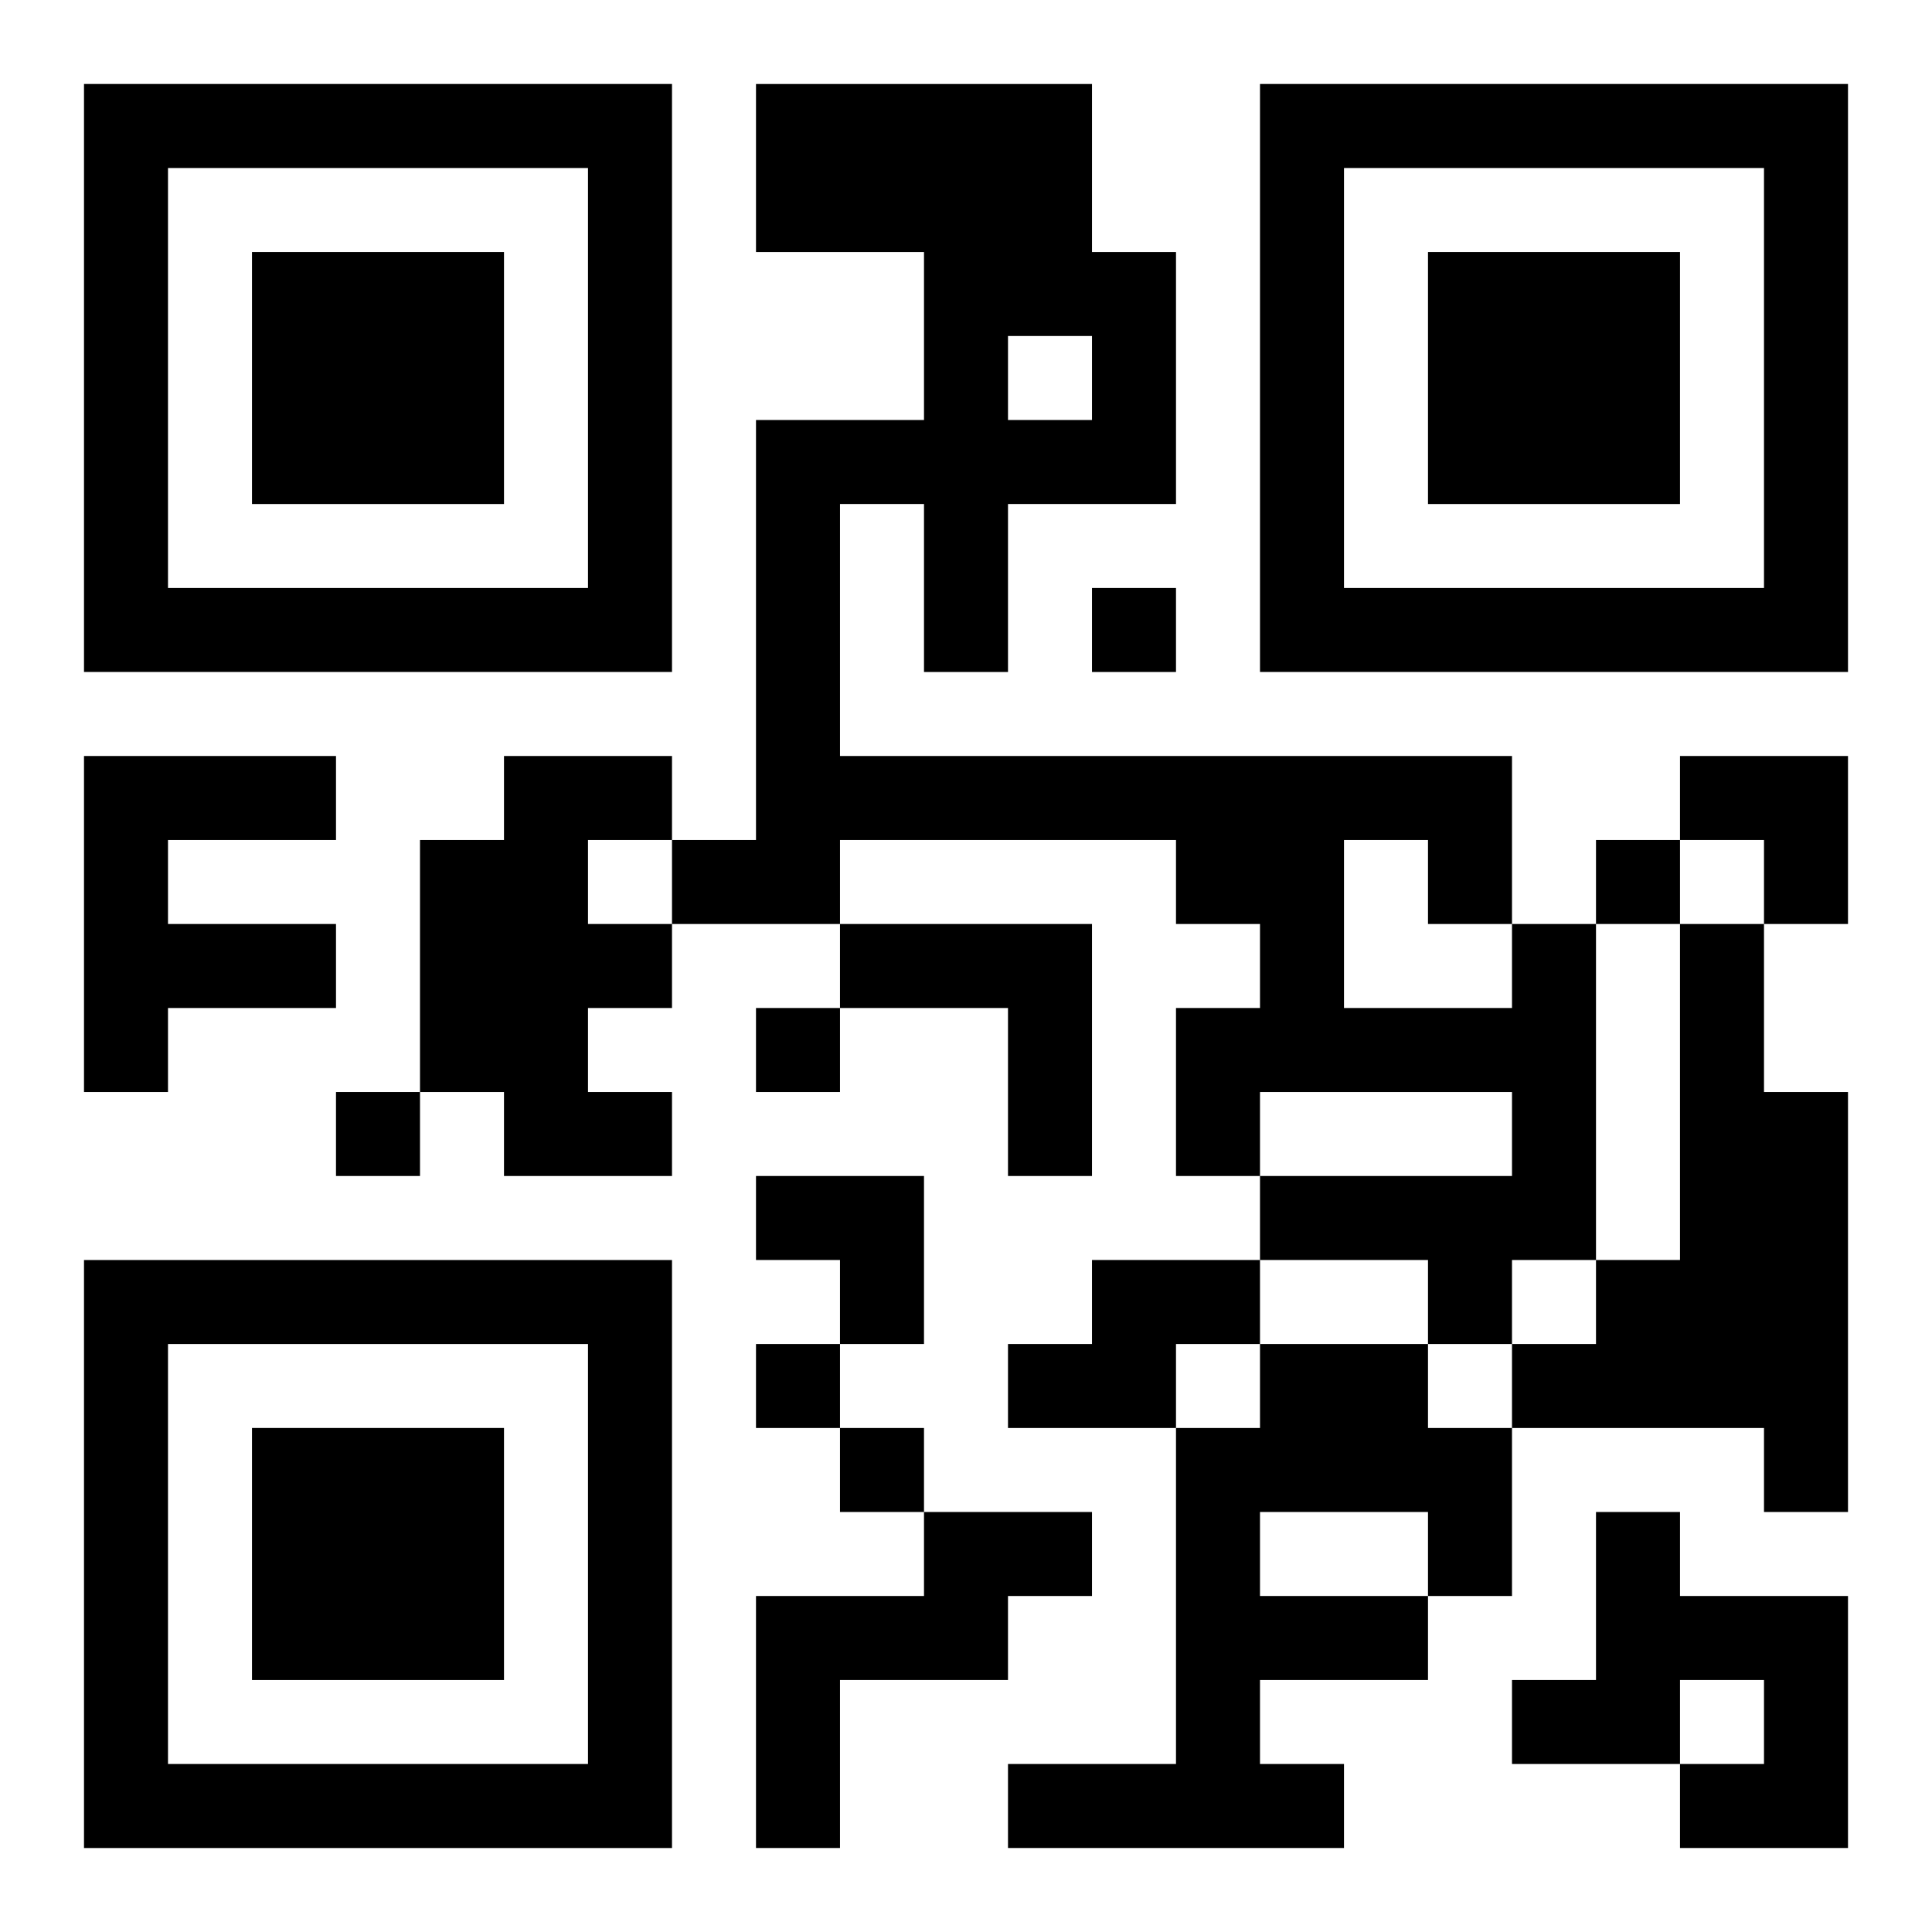
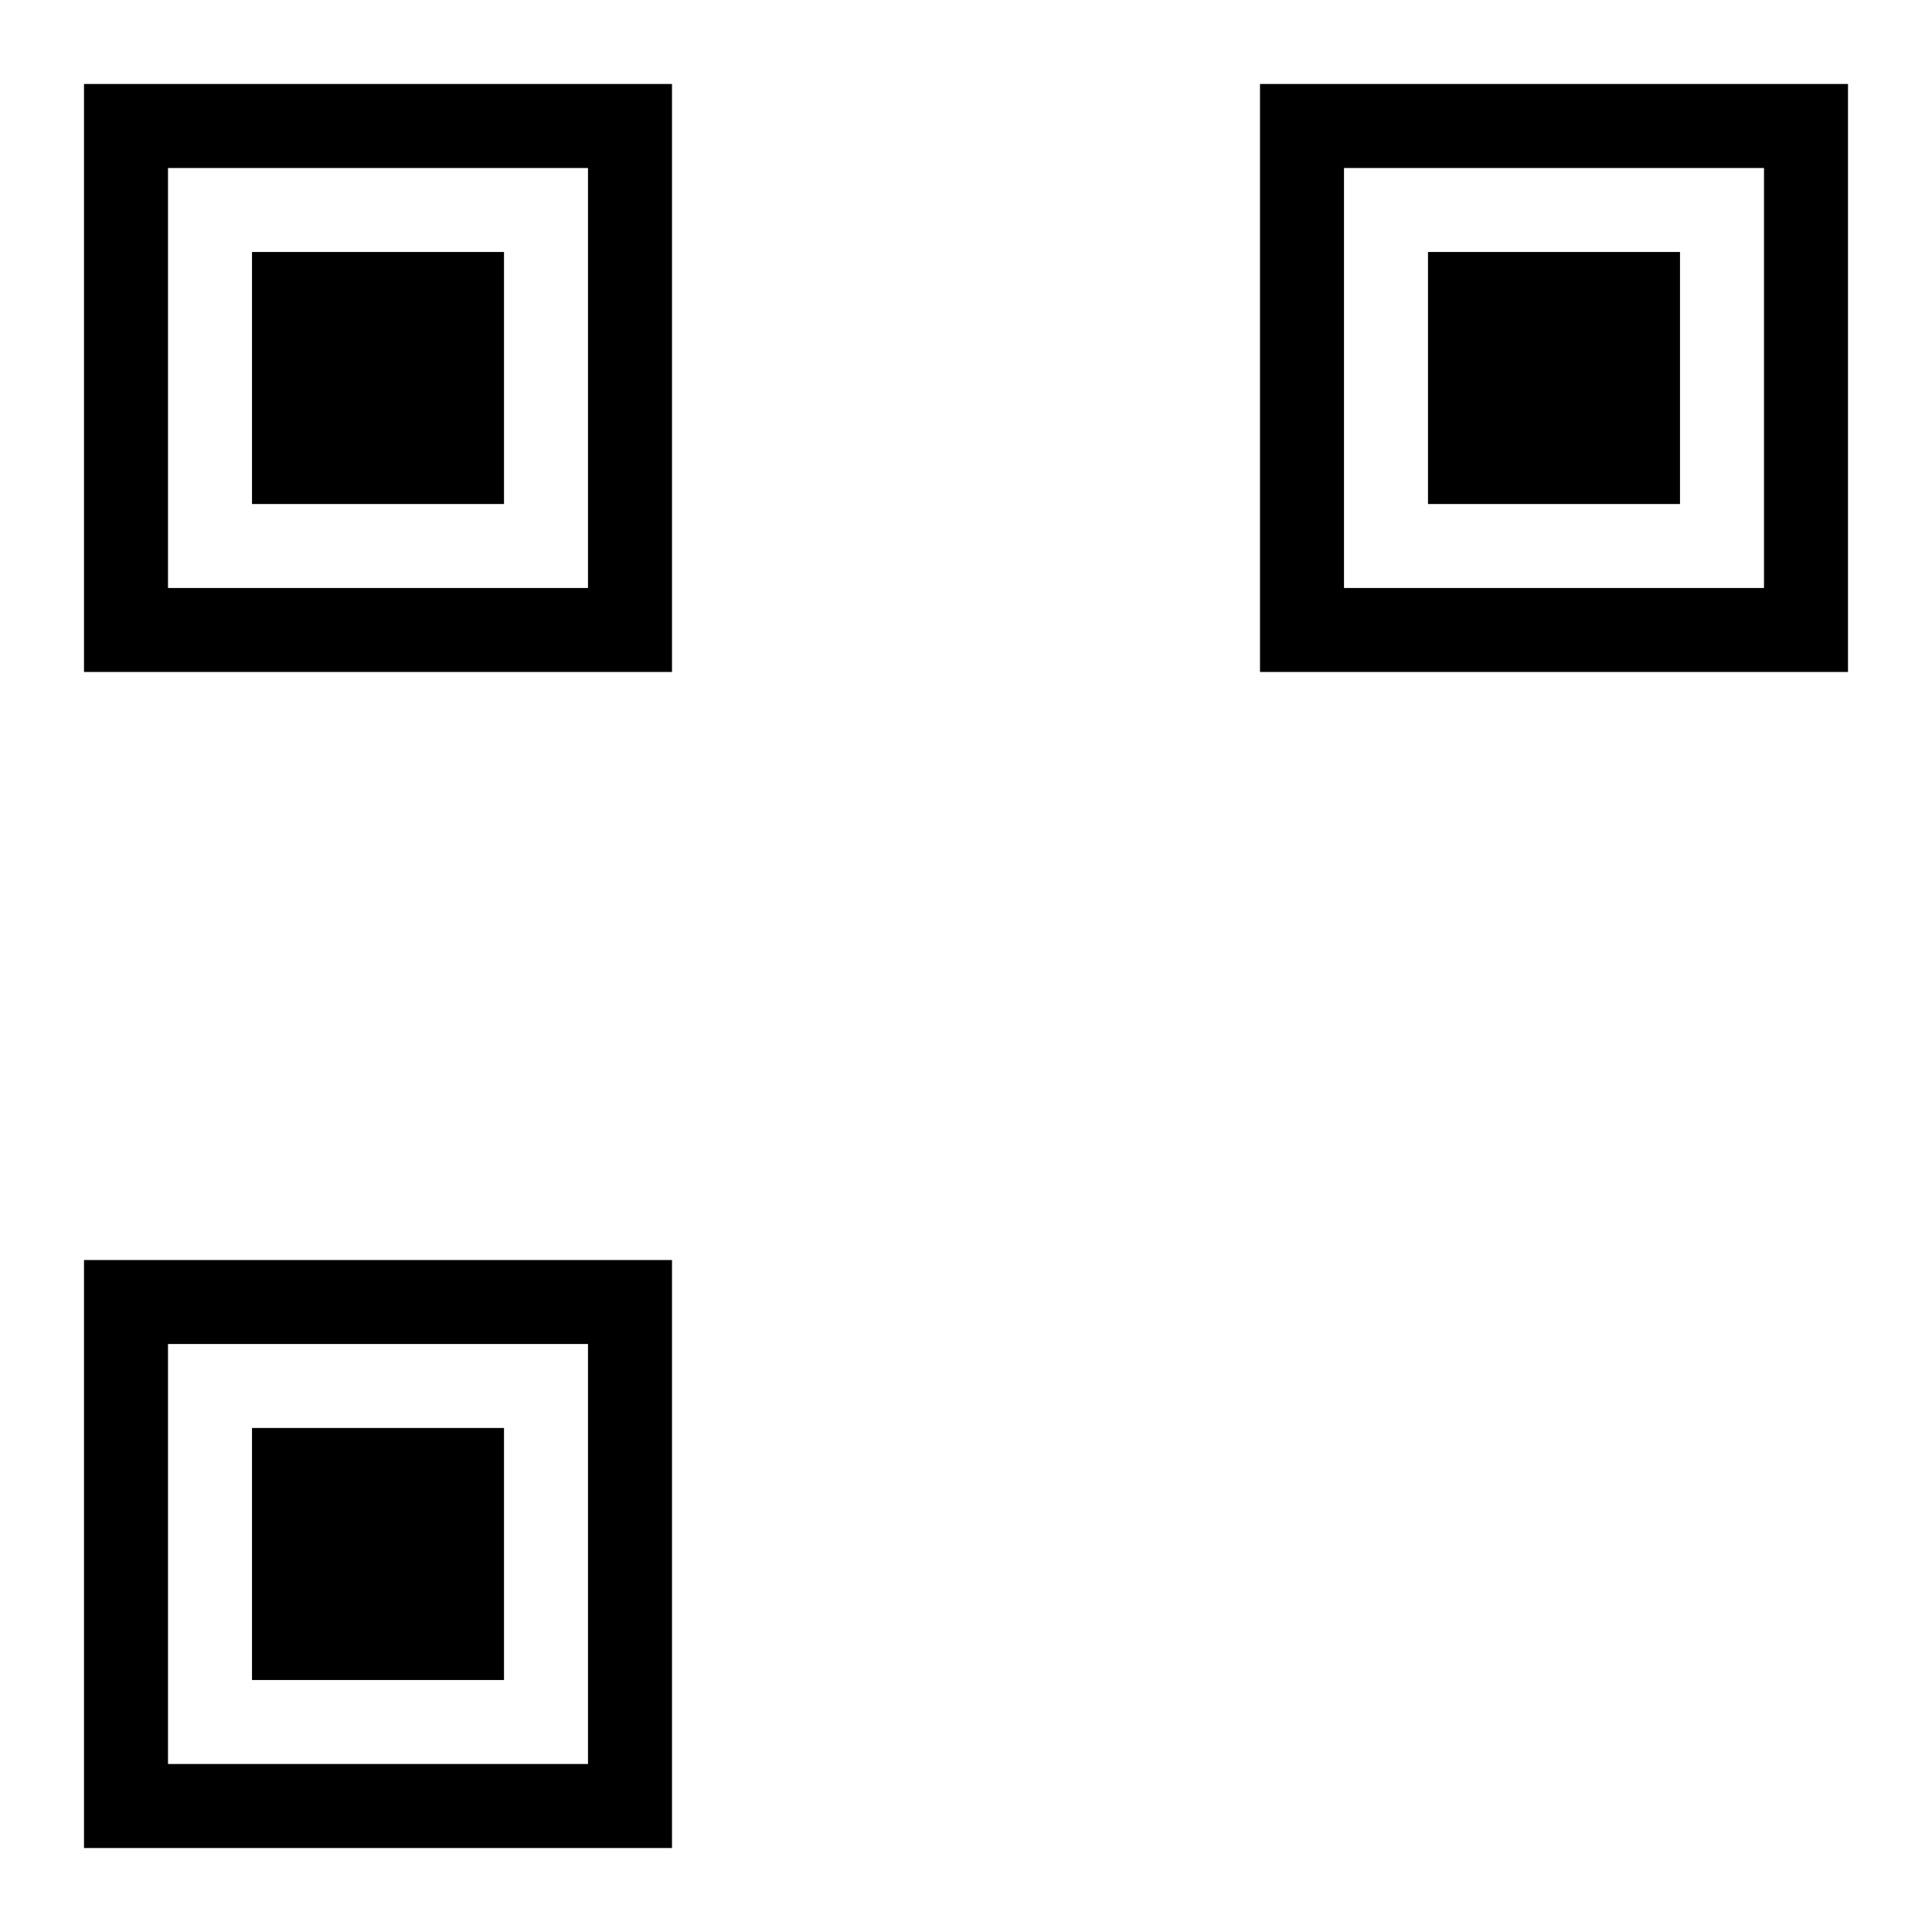
<svg xmlns="http://www.w3.org/2000/svg" xmlns:xlink="http://www.w3.org/1999/xlink" width="250" height="250" baseProfile="full" version="1.1" viewBox="-1 -1 23 23">
  <symbol id="a">
    <path d="m0 7v7h7v-7h-7zm1 1h5v5h-5v-5zm1 1v3h3v-3h-3z" />
  </symbol>
  <use y="-7" xlink:href="#a" />
  <use y="7" xlink:href="#a" />
  <use x="14" y="-7" xlink:href="#a" />
-   <path d="m0 8h3v1h-2v1h2v1h-2v1h-1v-4m5 0h2v1h-1v1h1v1h-1v1h1v1h-2v-1h-1v-3h1v-1m4 2h3v3h-1v-2h-2v-1m8 0h1v4h-1v1h-1v-1h-2v-1h3v-1h-3v1h-1v-2h1v-1h-1v-1h-4v1h-2v-1h1v-5h2v-2h-2v-2h4v2h1v3h-2v2h-1v-2h-1v3h8v2m-6-7v1h1v-1h-1m4 6v2h2v-1h-1v-1h-1m4 1h1v2h1v5h-1v-1h-3v-1h1v-1h1v-4m-7 4h2v1h-1v1h-2v-1h1v-1m2 1h2v1h1v2h-1v1h-2v1h1v1h-4v-1h2v-4h1v-1m0 2v1h2v-1h-2m-4 0h2v1h-1v1h-2v2h-1v-3h2v-1m8 0h1v1h2v3h-2v-1h1v-1h-1v1h-2v-1h1v-2m-6-11v1h1v-1h-1m6 3v1h1v-1h-1m-10 2v1h1v-1h-1m-5 1v1h1v-1h-1m5 3v1h1v-1h-1m1 1v1h1v-1h-1m10-8h2v2h-1v-1h-1zm-11 5h2v2h-1v-1h-1z" />
</svg>